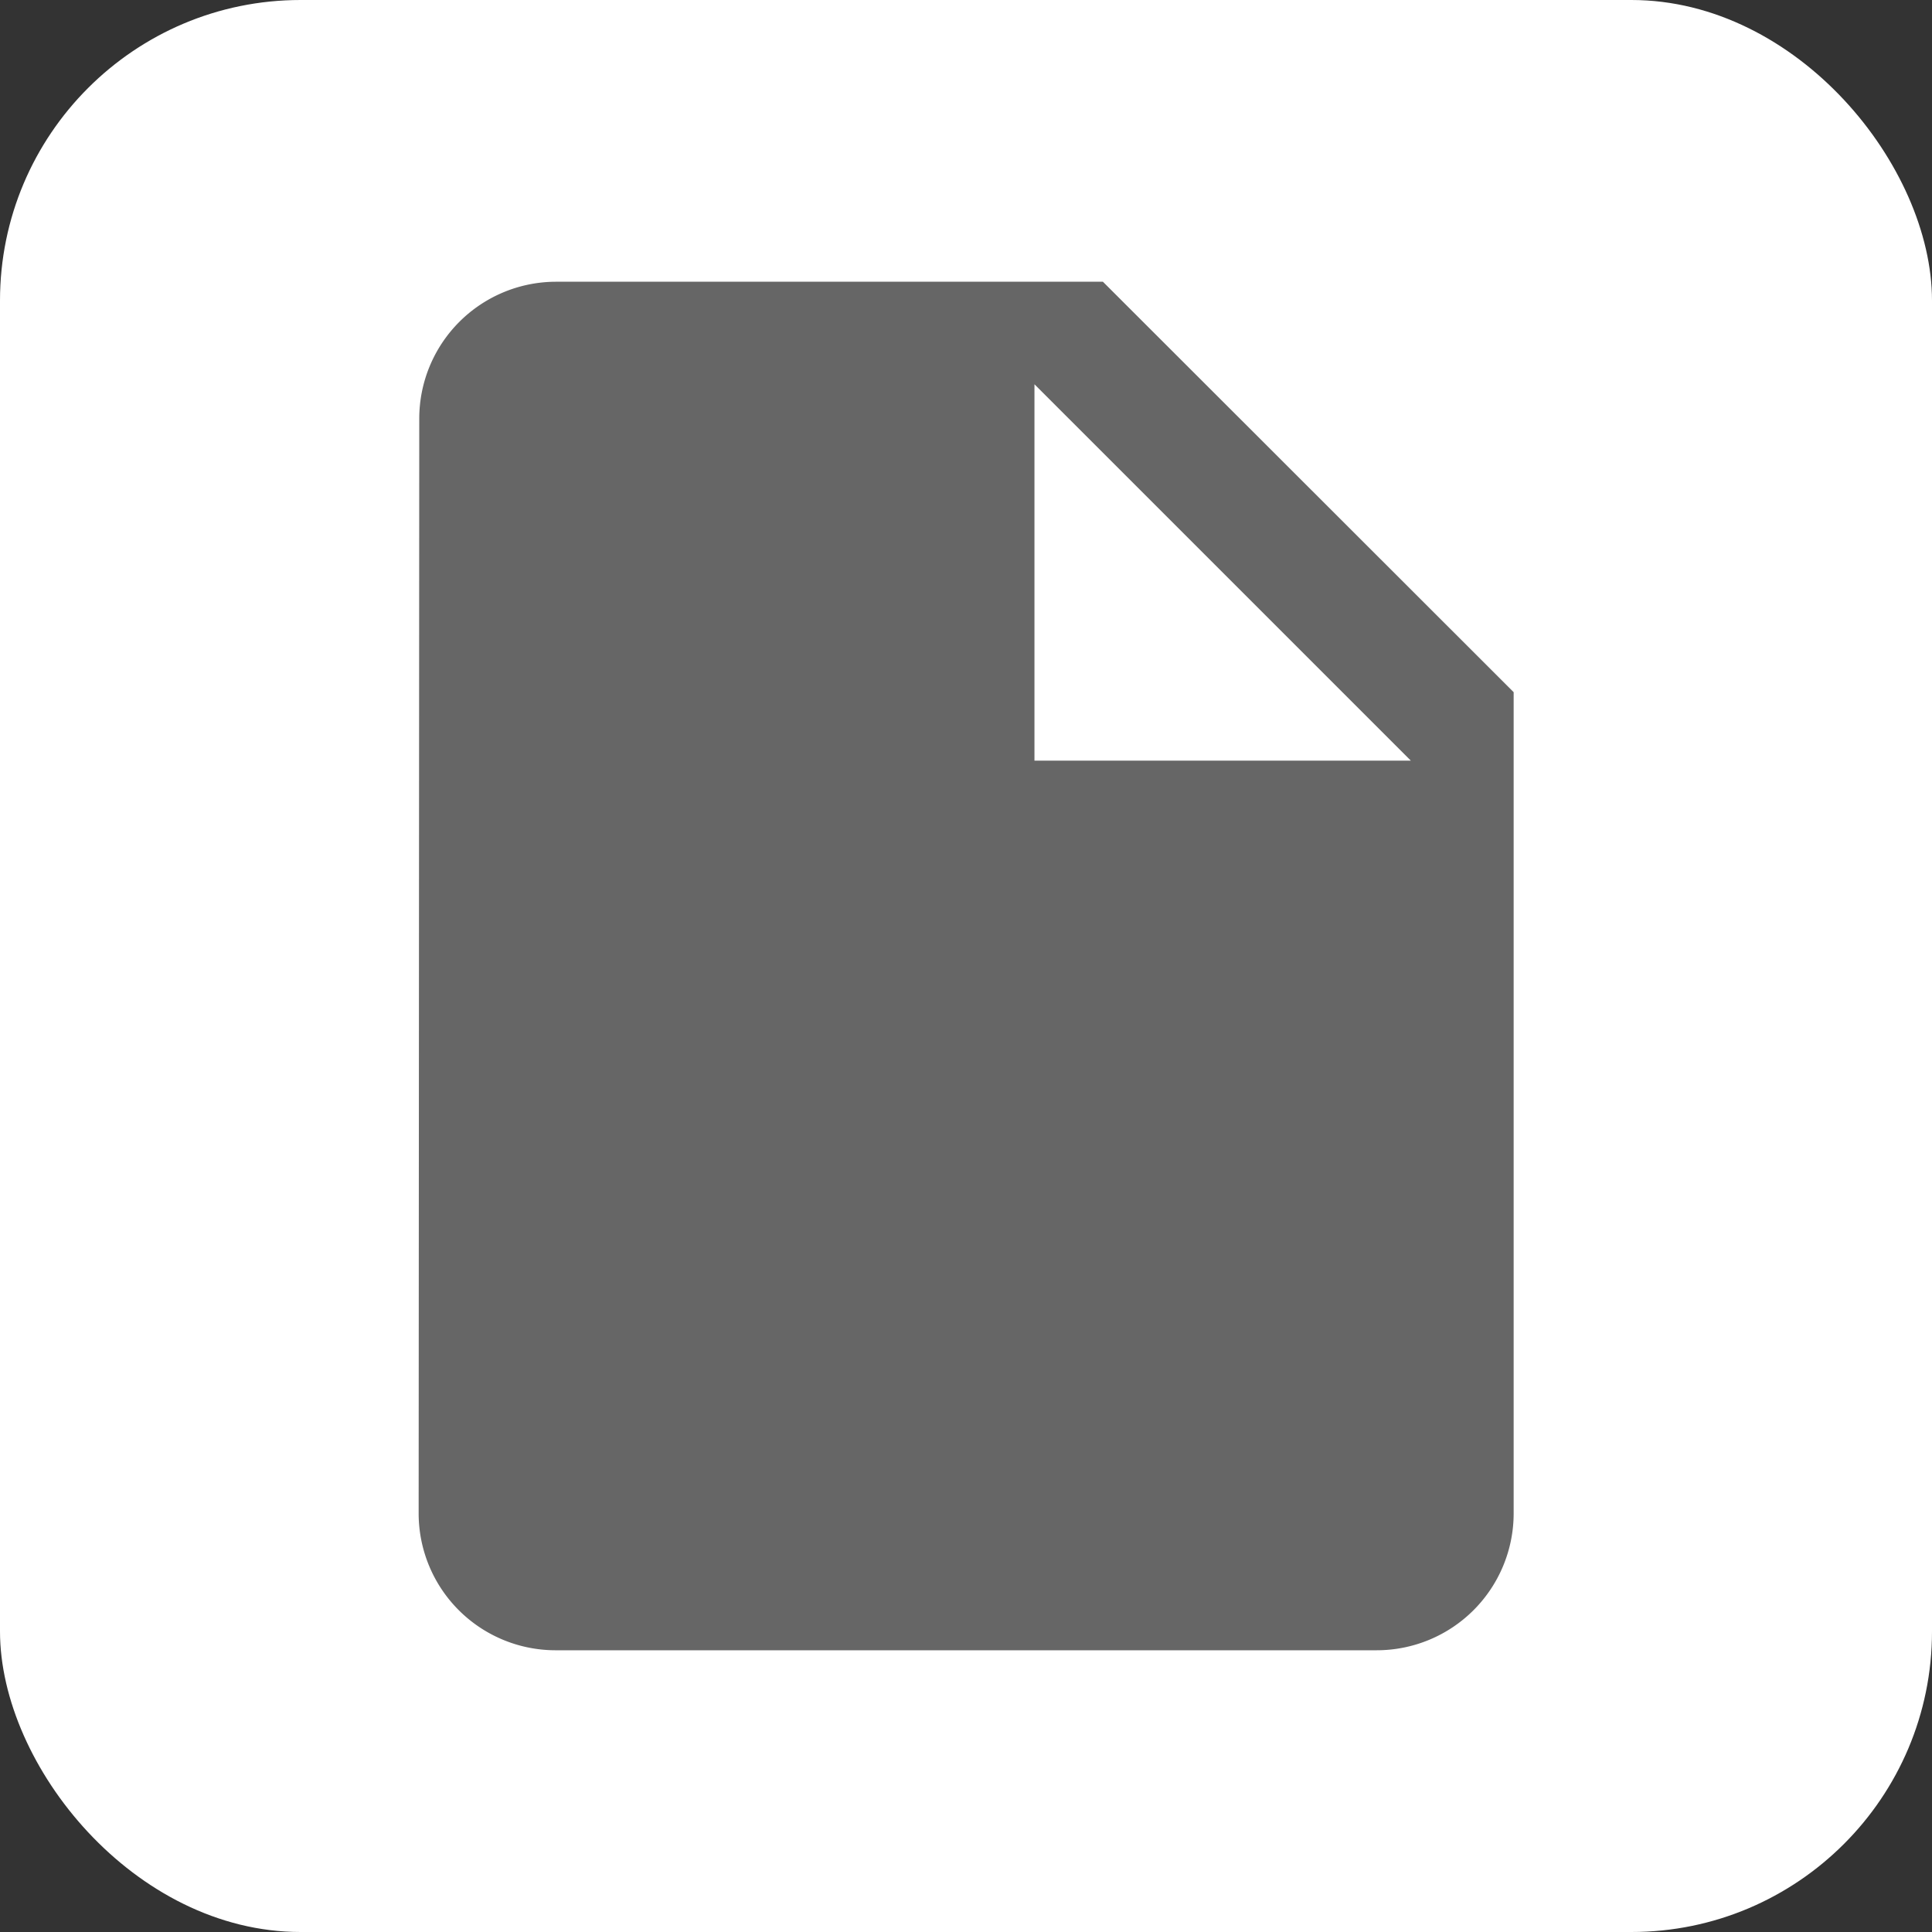
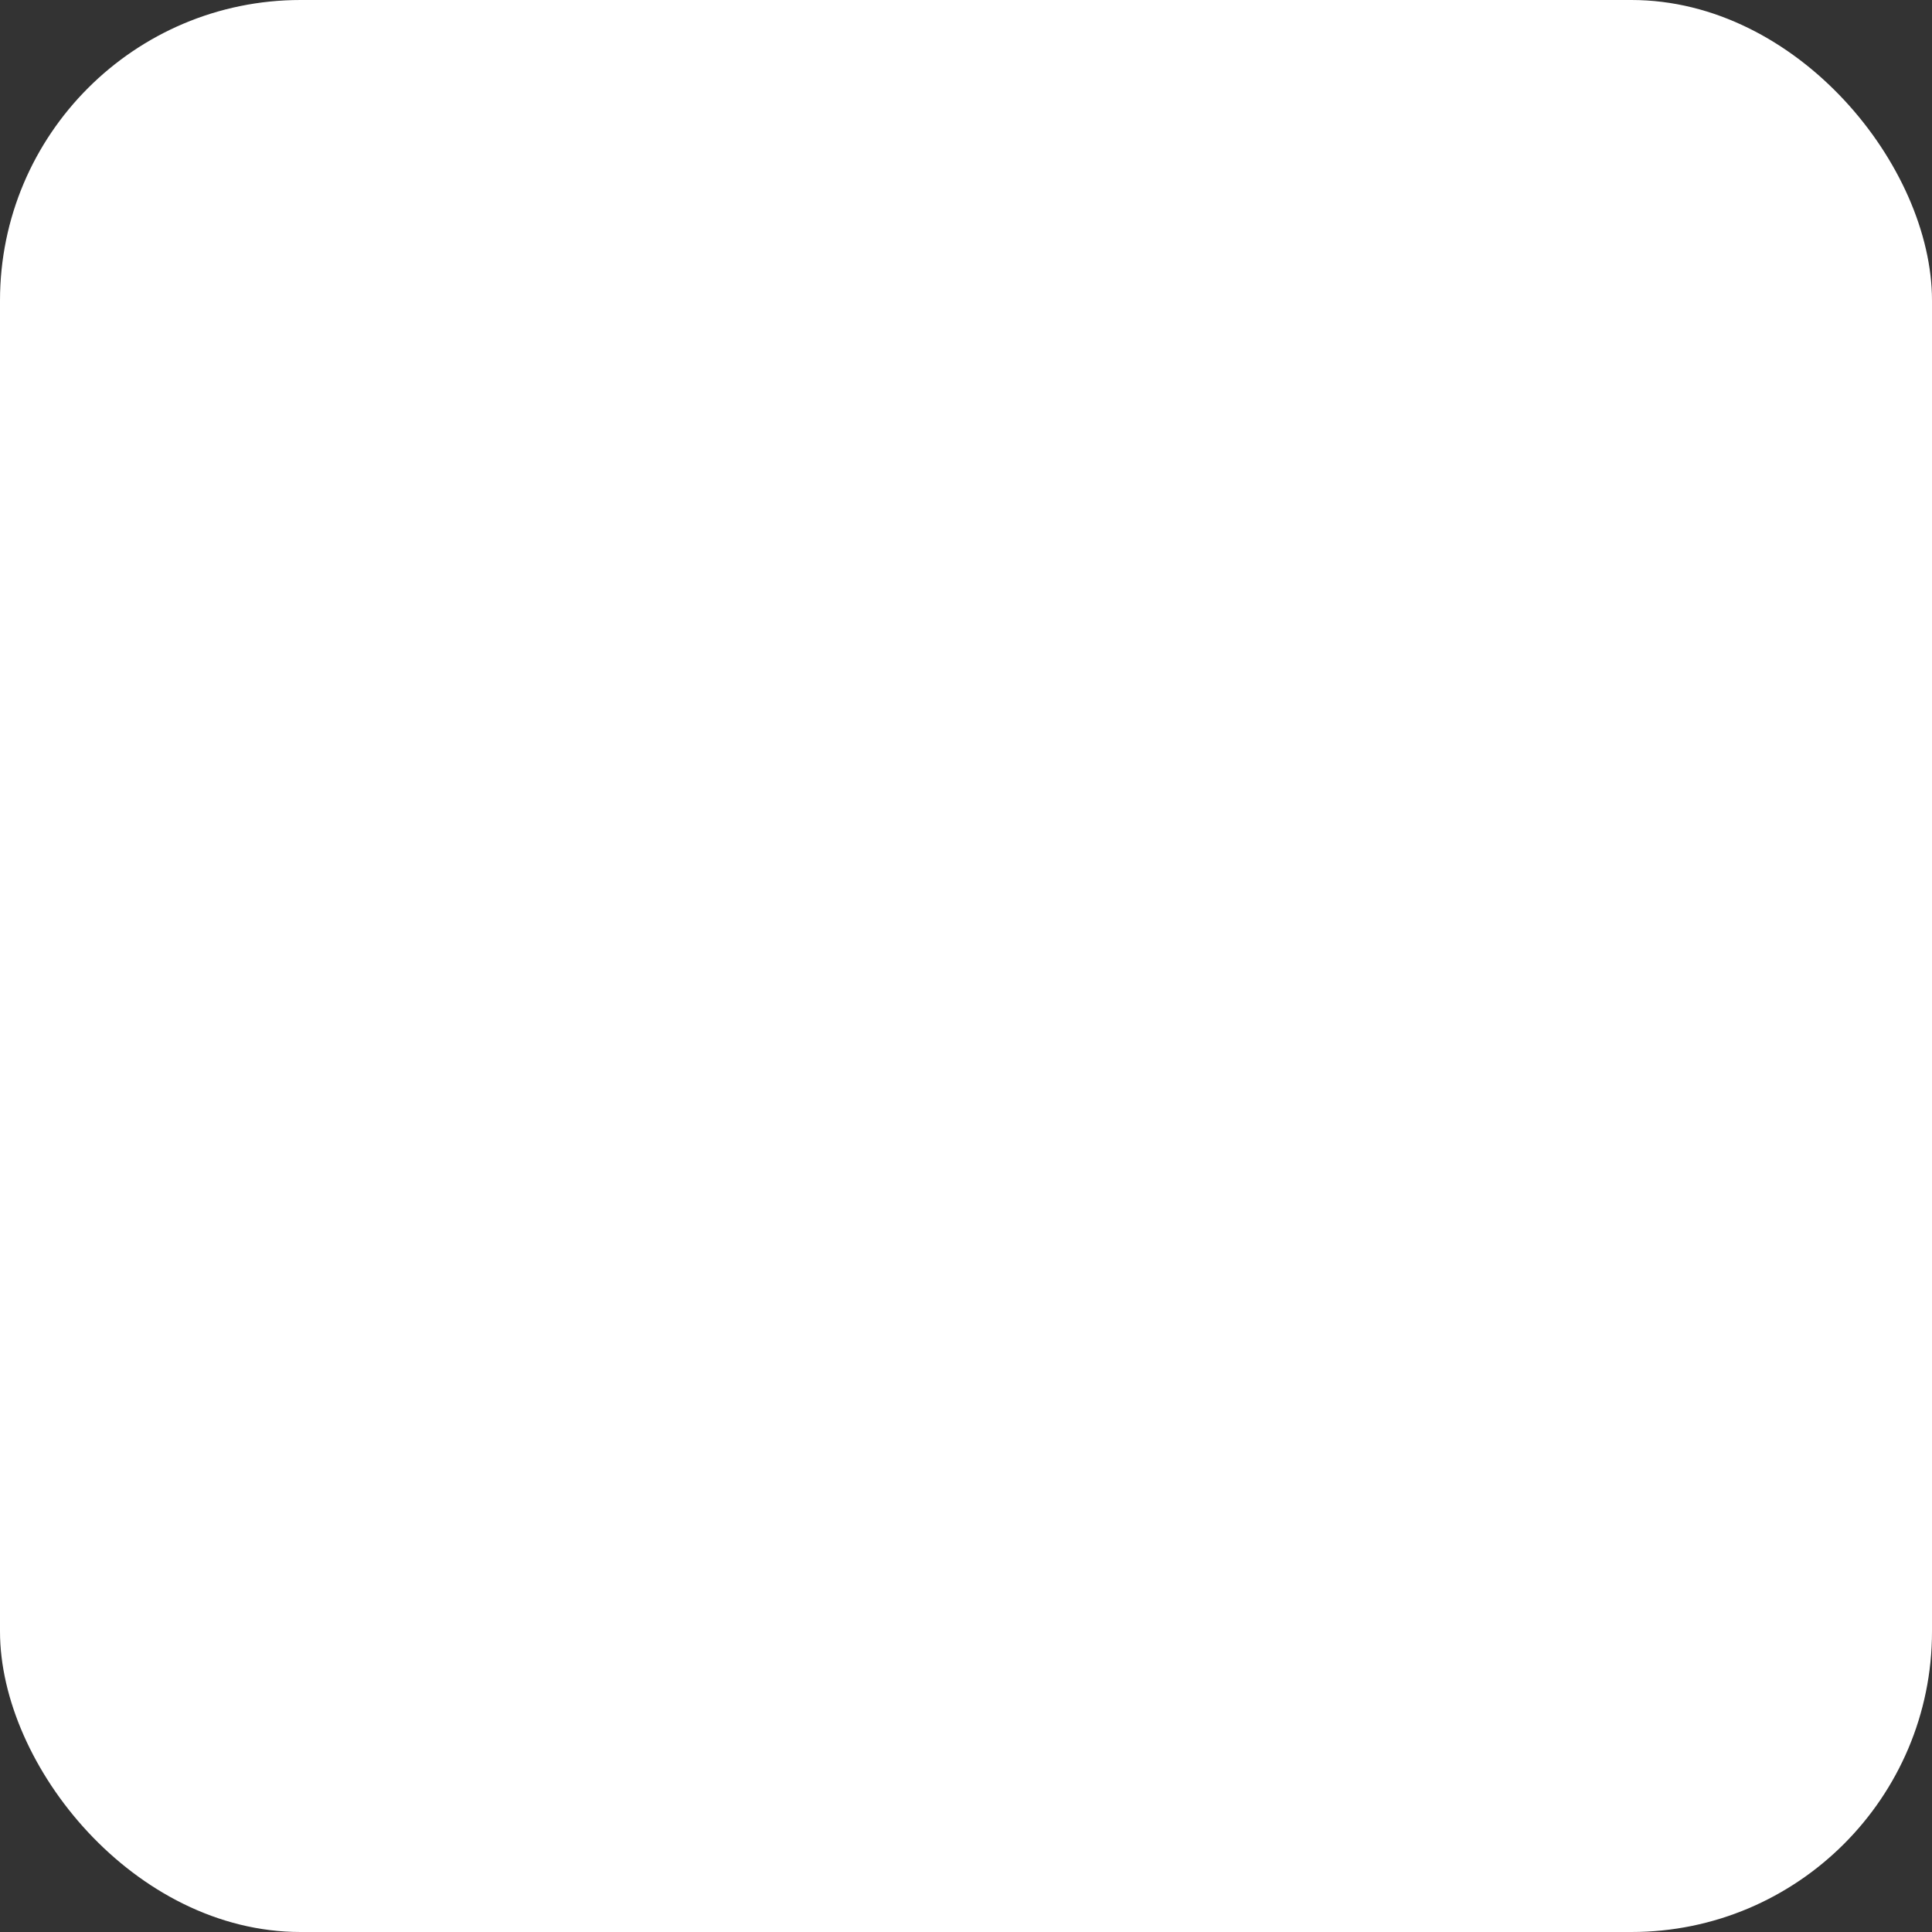
<svg xmlns="http://www.w3.org/2000/svg" width="24" height="24" viewBox="0 0 6.35 6.35">
  <rect x="0" y="0" width="6.35" height="6.35" fill="#333333" stroke="none" />
  <rect width="6.35" height="6.35" ry=".988" paint-order="stroke fill markers" fill="#fff" />
-   <path d="M1.826.926a.45.45 0 0 0-.448.45l-.002 3.598a.45.45 0 0 0 .448.45h2.701a.45.45 0 0 0 .45-.45V2.275L3.625.926zM3.4 2.5V1.263L4.637 2.5z" fill="#666" />
</svg>